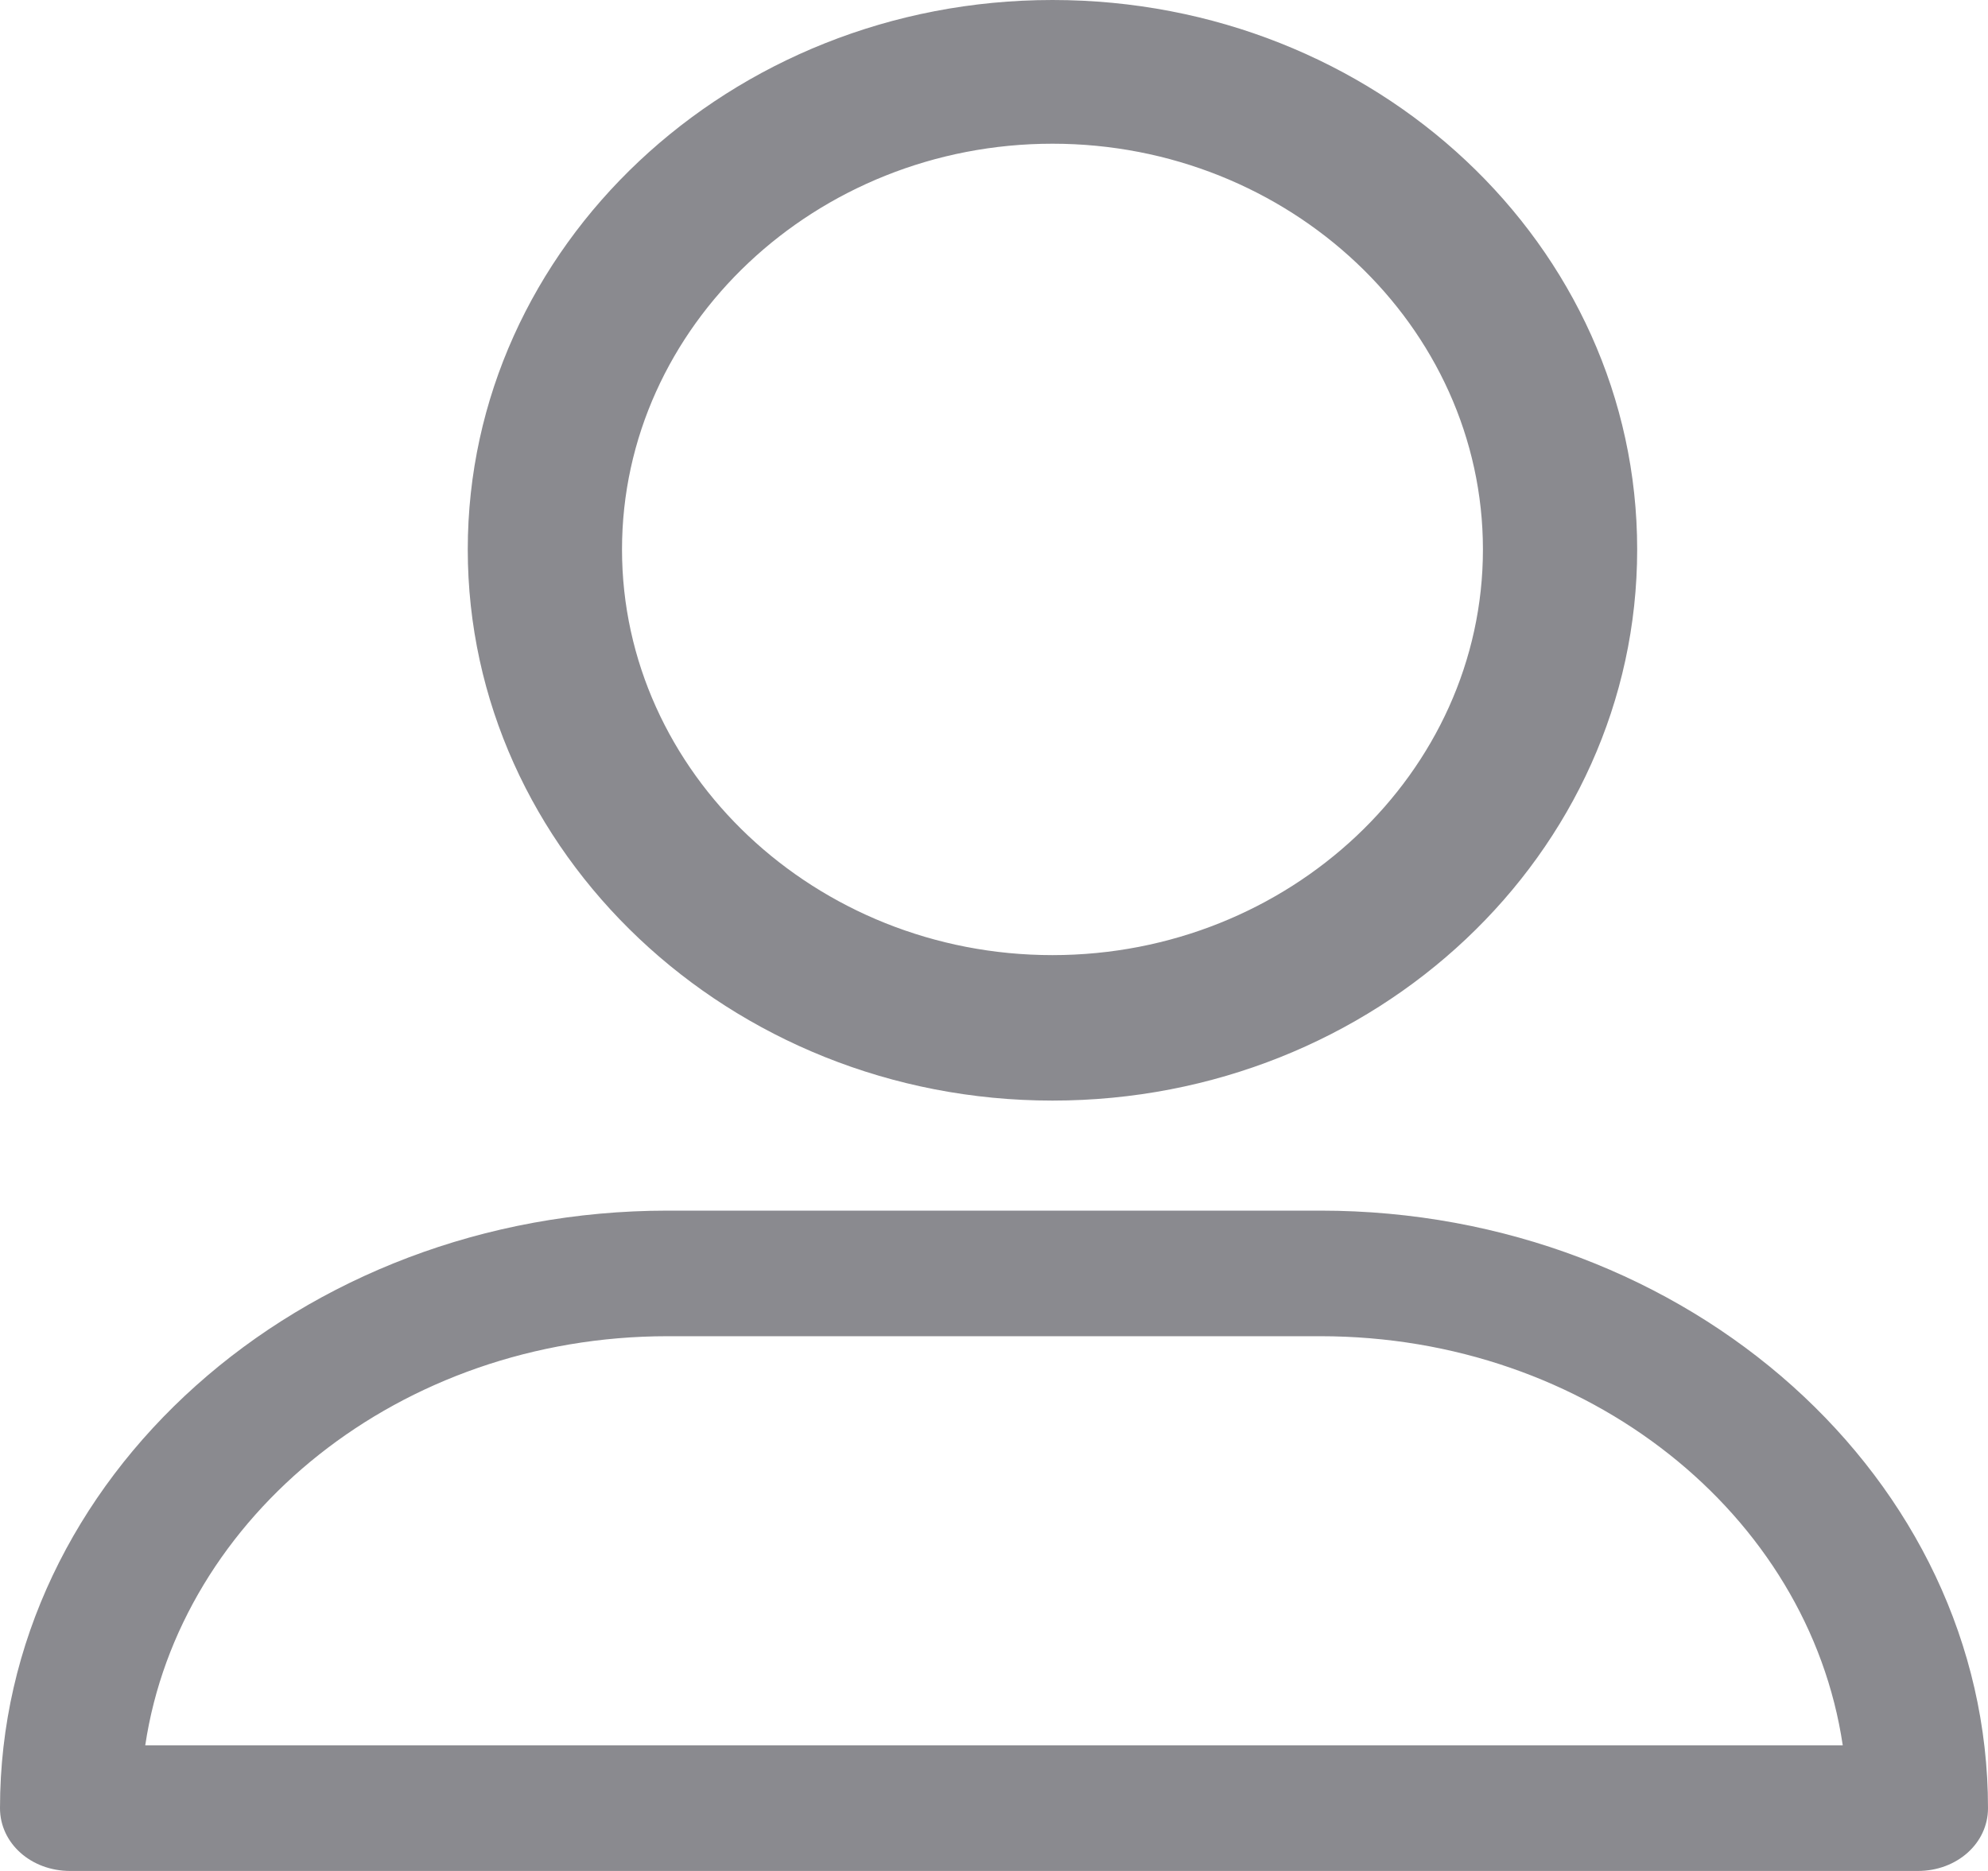
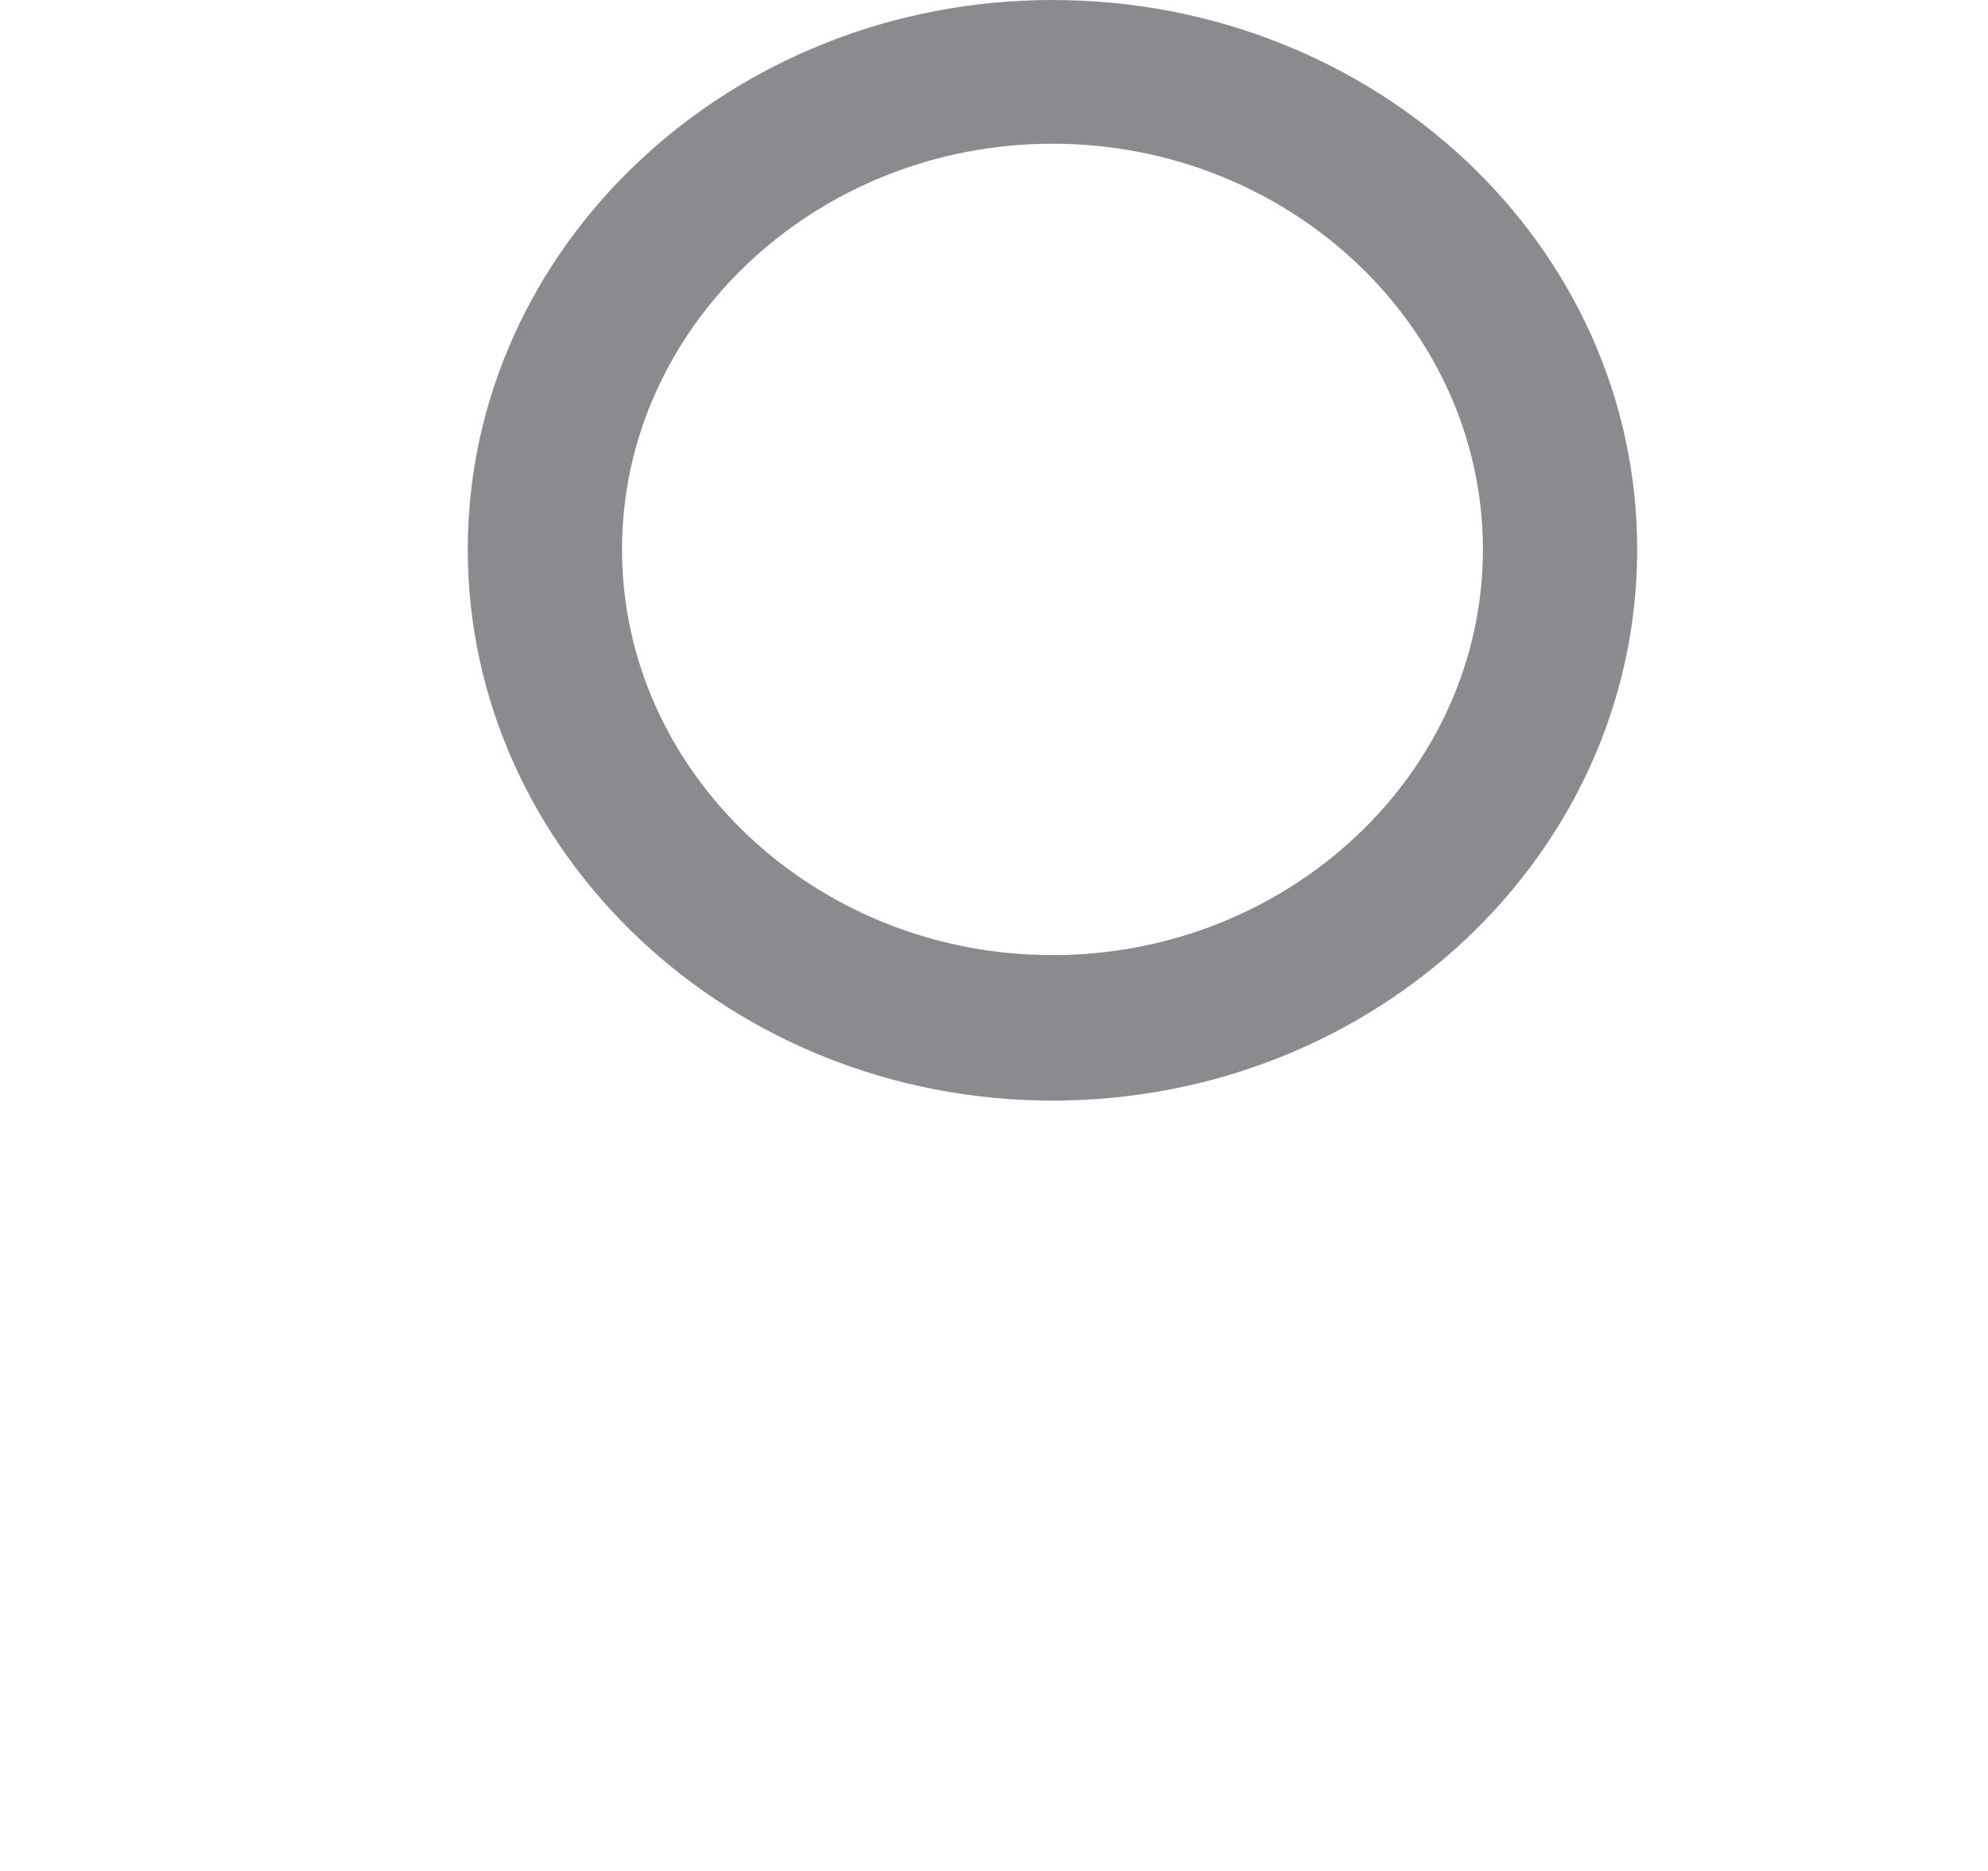
<svg xmlns="http://www.w3.org/2000/svg" width="17px" height="16px" viewBox="0 0 17 16" version="1.1">
  <title>profile (5)</title>
  <desc>Created with Sketch.</desc>
  <g id="Page-1" stroke="none" stroke-width="1" fill="none" fill-rule="evenodd">
    <g id="NonStopWork_Home-v3d" transform="translate(-545, -9464)" fill="#8A8A8F" fill-rule="nonzero">
      <g id="Group-41" transform="translate(0, 9038)">
        <g id="Group-15" transform="translate(435, 0)">
          <g id="Group-31">
            <g id="Group-38-Copy" transform="translate(107, 212)">
              <g id="Group-24">
                <g id="Group-23">
                  <g transform="translate(0, 213)" id="Group-16">
                    <g transform="translate(3, 0)">
                      <g id="profile-(5)" transform="translate(0, 1)">
                        <path d="M9,9.412 C11.761,9.412 14,7.301 14,4.699 C14,2.096 11.761,0 9,0 C6.239,0 4,2.111 4,4.699 C4,7.287 6.239,9.412 9,9.412 Z M9,1.229 C11.025,1.229 12.681,2.79 12.681,4.699 C12.681,6.607 11.025,8.168 9,8.168 C6.975,8.168 5.319,6.607 5.319,4.699 C5.319,2.79 6.975,1.229 9,1.229 Z" id="Shape" />
-                         <path d="M0.6,16 L16.4,16 C16.735,16 17,15.763 17,15.463 C17,12.652 14.446,10.353 11.291,10.353 L5.709,10.353 C2.568,10.353 0,12.639 0,15.463 C0,15.763 0.265,16 0.6,16 Z M5.709,11.427 L11.291,11.427 C13.58,11.427 15.465,12.952 15.758,14.926 L1.242,14.926 C1.535,12.964 3.42,11.427 5.709,11.427 Z" id="Shape" />
                      </g>
                    </g>
                  </g>
                </g>
              </g>
            </g>
          </g>
        </g>
      </g>
    </g>
  </g>
</svg>